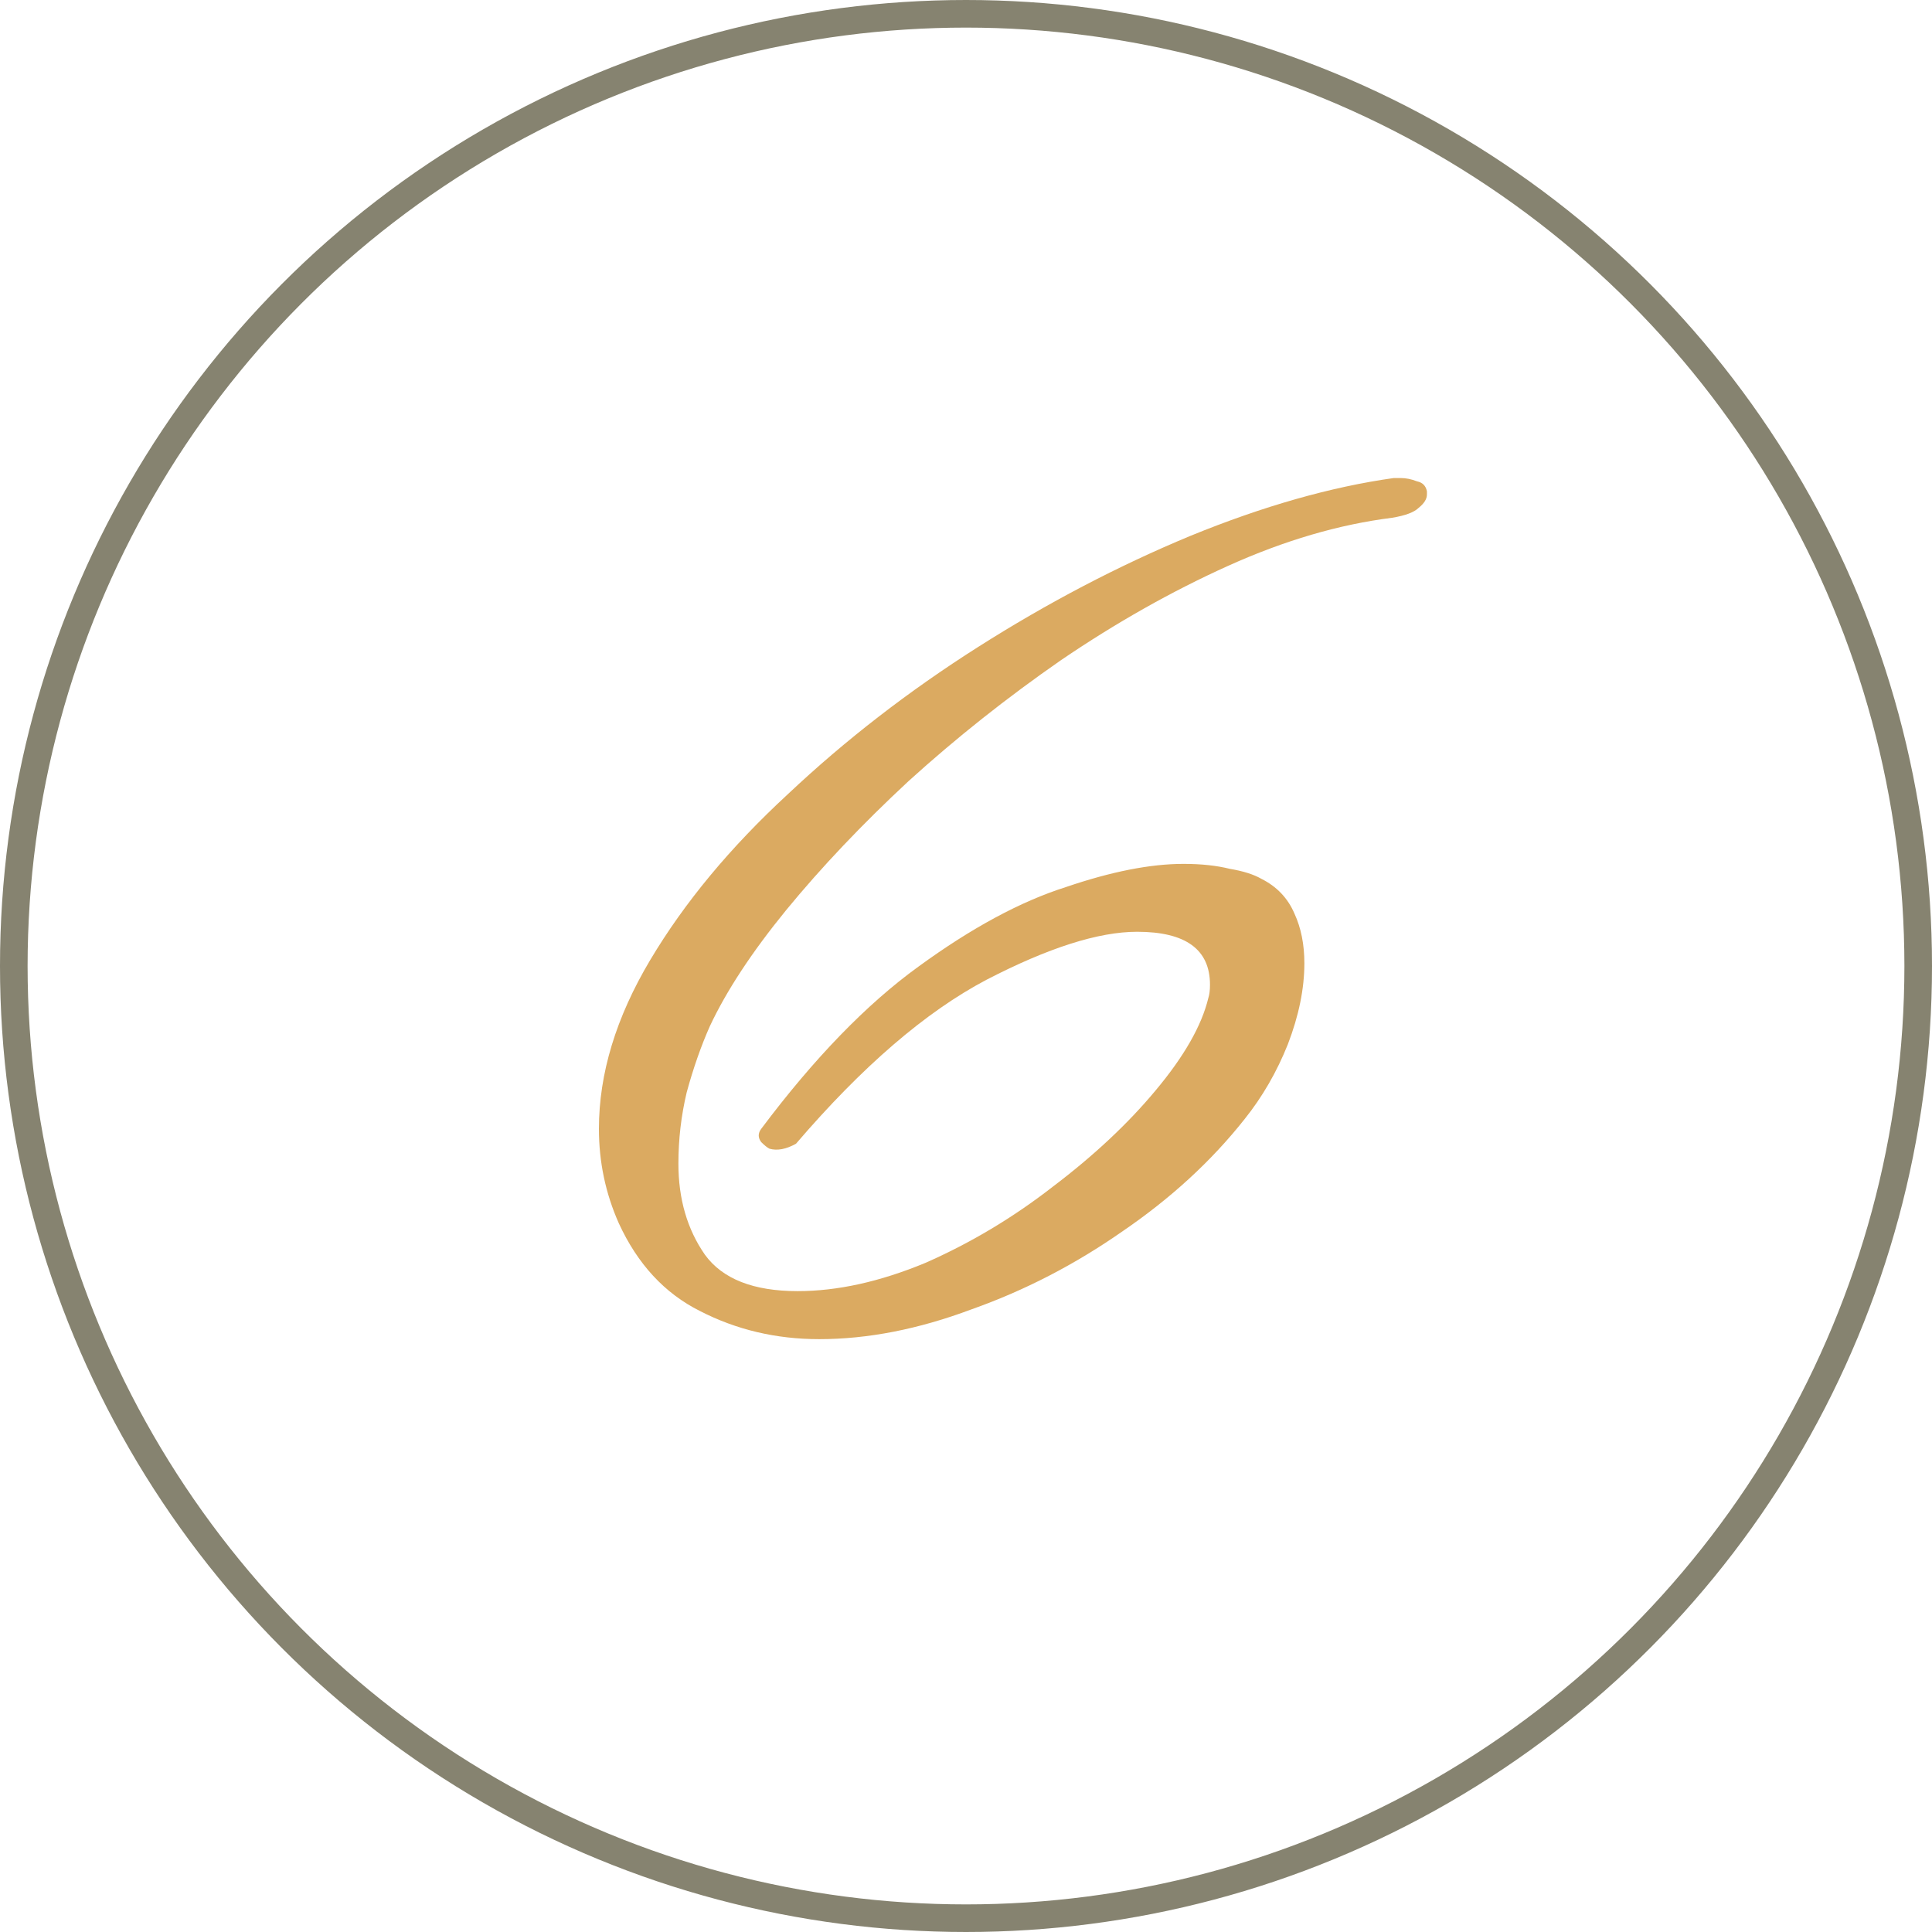
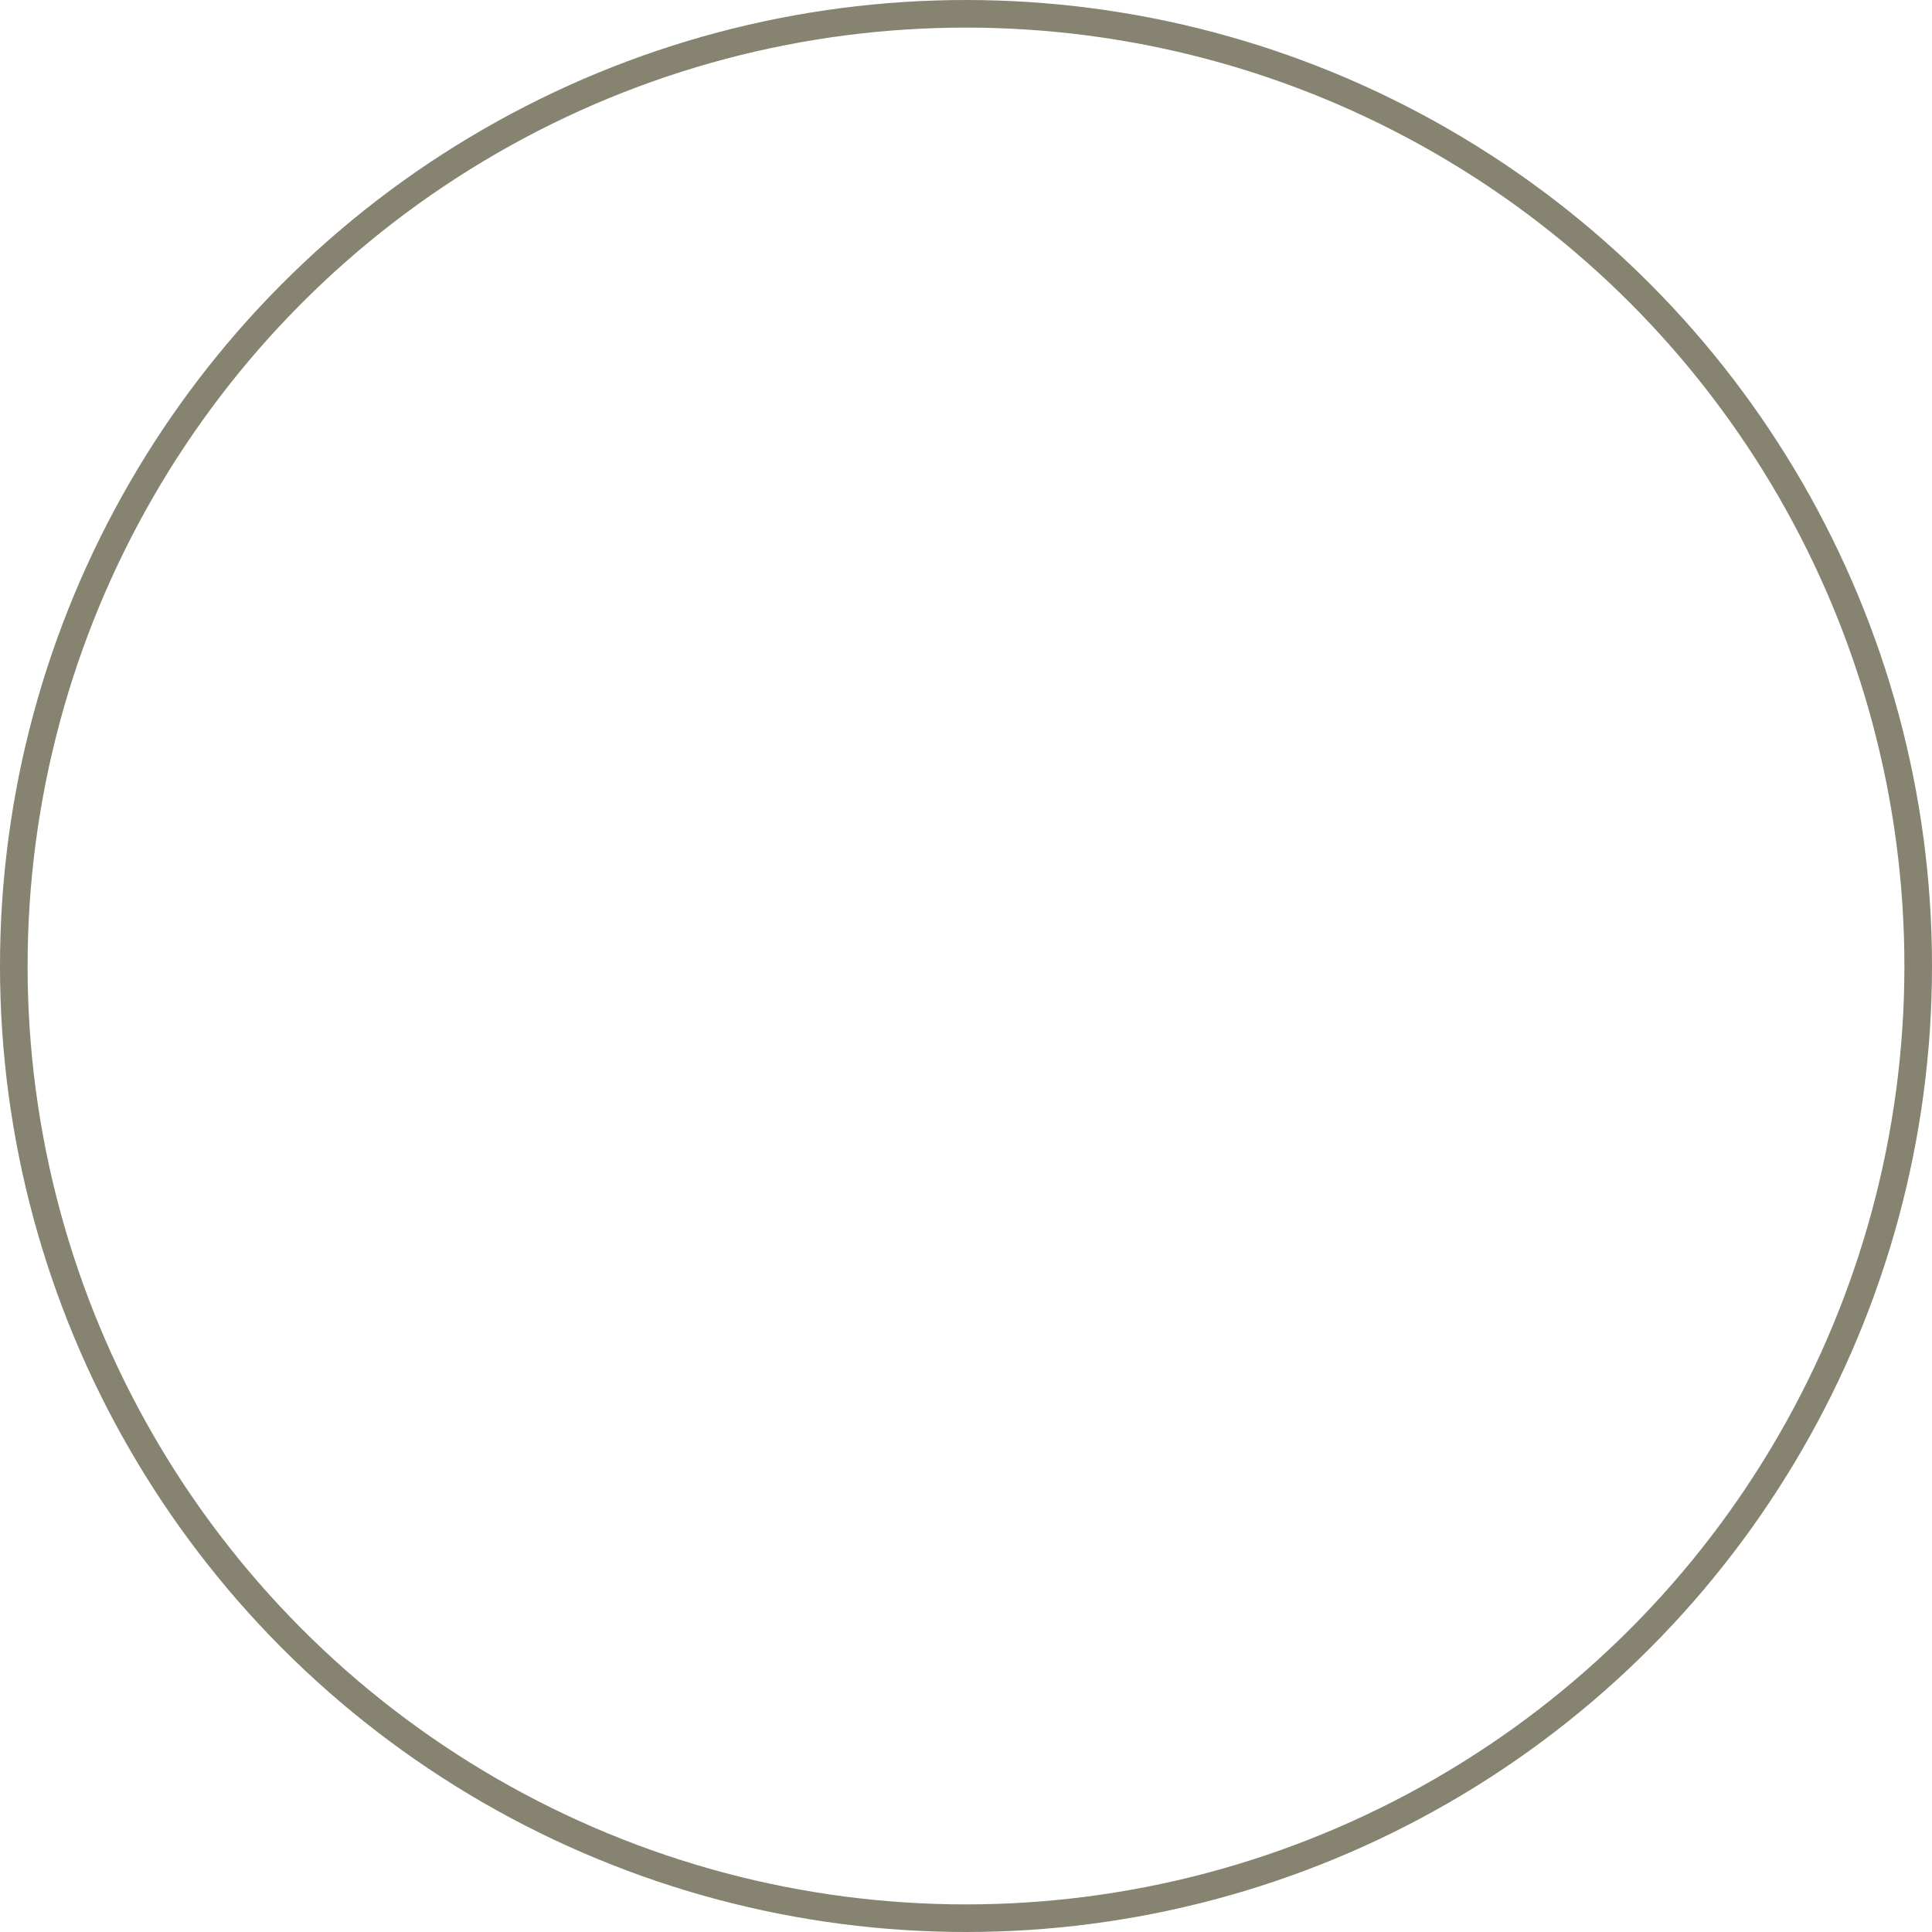
<svg xmlns="http://www.w3.org/2000/svg" width="70" height="70" viewBox="0 0 70 70" fill="none">
  <circle cx="35" cy="35" r="34.5" stroke="#868370" />
-   <path d="M29.68 48.52C28.12 48.52 26.68 48.18 25.36 47.5C24.08 46.86 23.1 45.8 22.42 44.32C21.94 43.24 21.7 42.1 21.7 40.9C21.7 38.9 22.32 36.86 23.56 34.78C24.8 32.7 26.46 30.7 28.54 28.78C30.62 26.82 32.92 25.04 35.44 23.44C37.96 21.84 40.52 20.5 43.12 19.42C45.76 18.34 48.22 17.64 50.5 17.32H50.74C50.94 17.32 51.14 17.36 51.34 17.44C51.54 17.48 51.66 17.6 51.7 17.8V17.92C51.7 18.08 51.6 18.24 51.4 18.4C51.24 18.56 50.92 18.68 50.44 18.76C48.52 19 46.54 19.58 44.5 20.5C42.46 21.42 40.44 22.56 38.44 23.92C36.48 25.28 34.64 26.74 32.92 28.3C31.24 29.86 29.76 31.42 28.48 32.98C27.24 34.5 26.32 35.9 25.72 37.18C25.4 37.9 25.12 38.7 24.88 39.58C24.68 40.42 24.58 41.28 24.58 42.16C24.58 43.44 24.9 44.54 25.54 45.46C26.18 46.34 27.3 46.78 28.9 46.78C30.34 46.78 31.88 46.44 33.52 45.76C35.16 45.04 36.7 44.12 38.14 43C39.62 41.88 40.86 40.72 41.86 39.52C42.9 38.28 43.54 37.16 43.78 36.16C43.82 36.04 43.84 35.88 43.84 35.68C43.84 34.4 42.96 33.76 41.2 33.76C39.8 33.76 37.98 34.34 35.74 35.5C33.54 36.66 31.24 38.64 28.84 41.44C28.48 41.64 28.16 41.7 27.88 41.62C27.8 41.58 27.7 41.5 27.58 41.38C27.46 41.22 27.46 41.06 27.58 40.9C29.5 38.34 31.4 36.38 33.28 35.02C35.2 33.62 36.98 32.66 38.62 32.14C40.26 31.58 41.68 31.3 42.88 31.3C43.52 31.3 44.08 31.36 44.56 31.48C45.04 31.56 45.42 31.68 45.7 31.84C46.26 32.12 46.66 32.54 46.9 33.1C47.14 33.62 47.26 34.22 47.26 34.9C47.26 35.82 47.06 36.8 46.66 37.84C46.26 38.84 45.74 39.74 45.1 40.54C43.9 42.06 42.42 43.42 40.66 44.62C38.94 45.82 37.12 46.76 35.2 47.44C33.28 48.16 31.44 48.52 29.68 48.52Z" fill="#DBAA61" />
</svg>